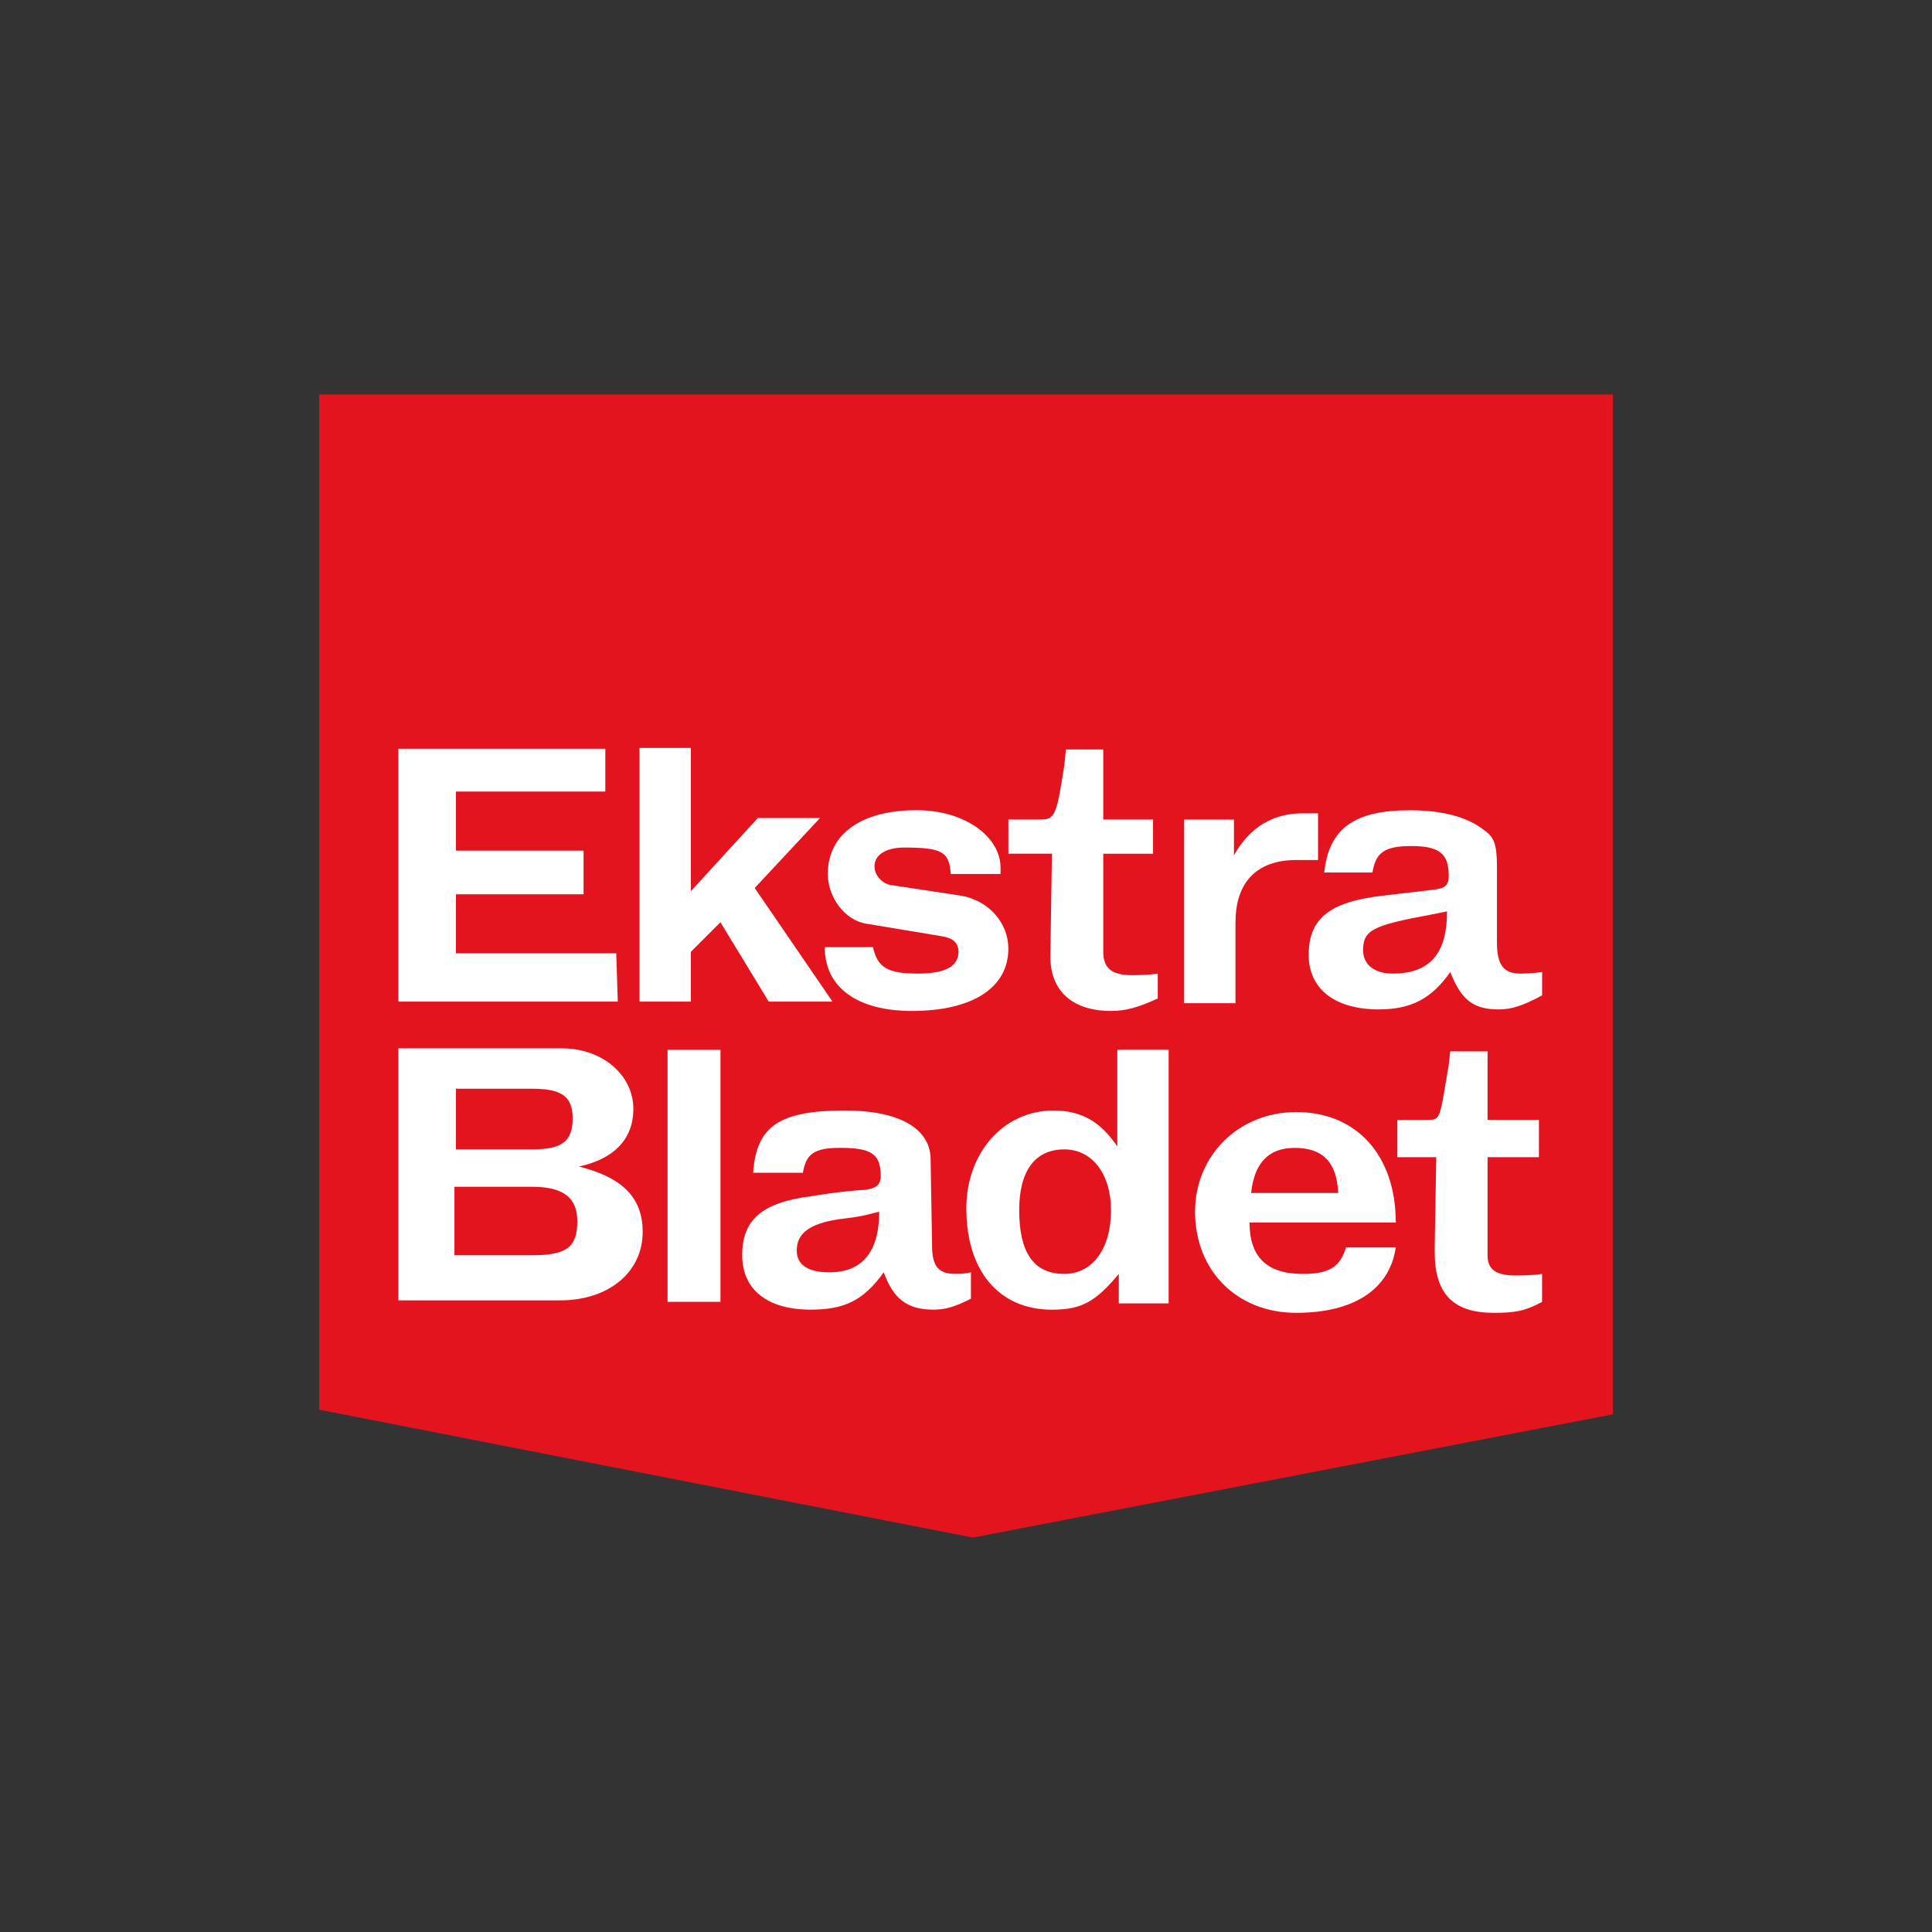
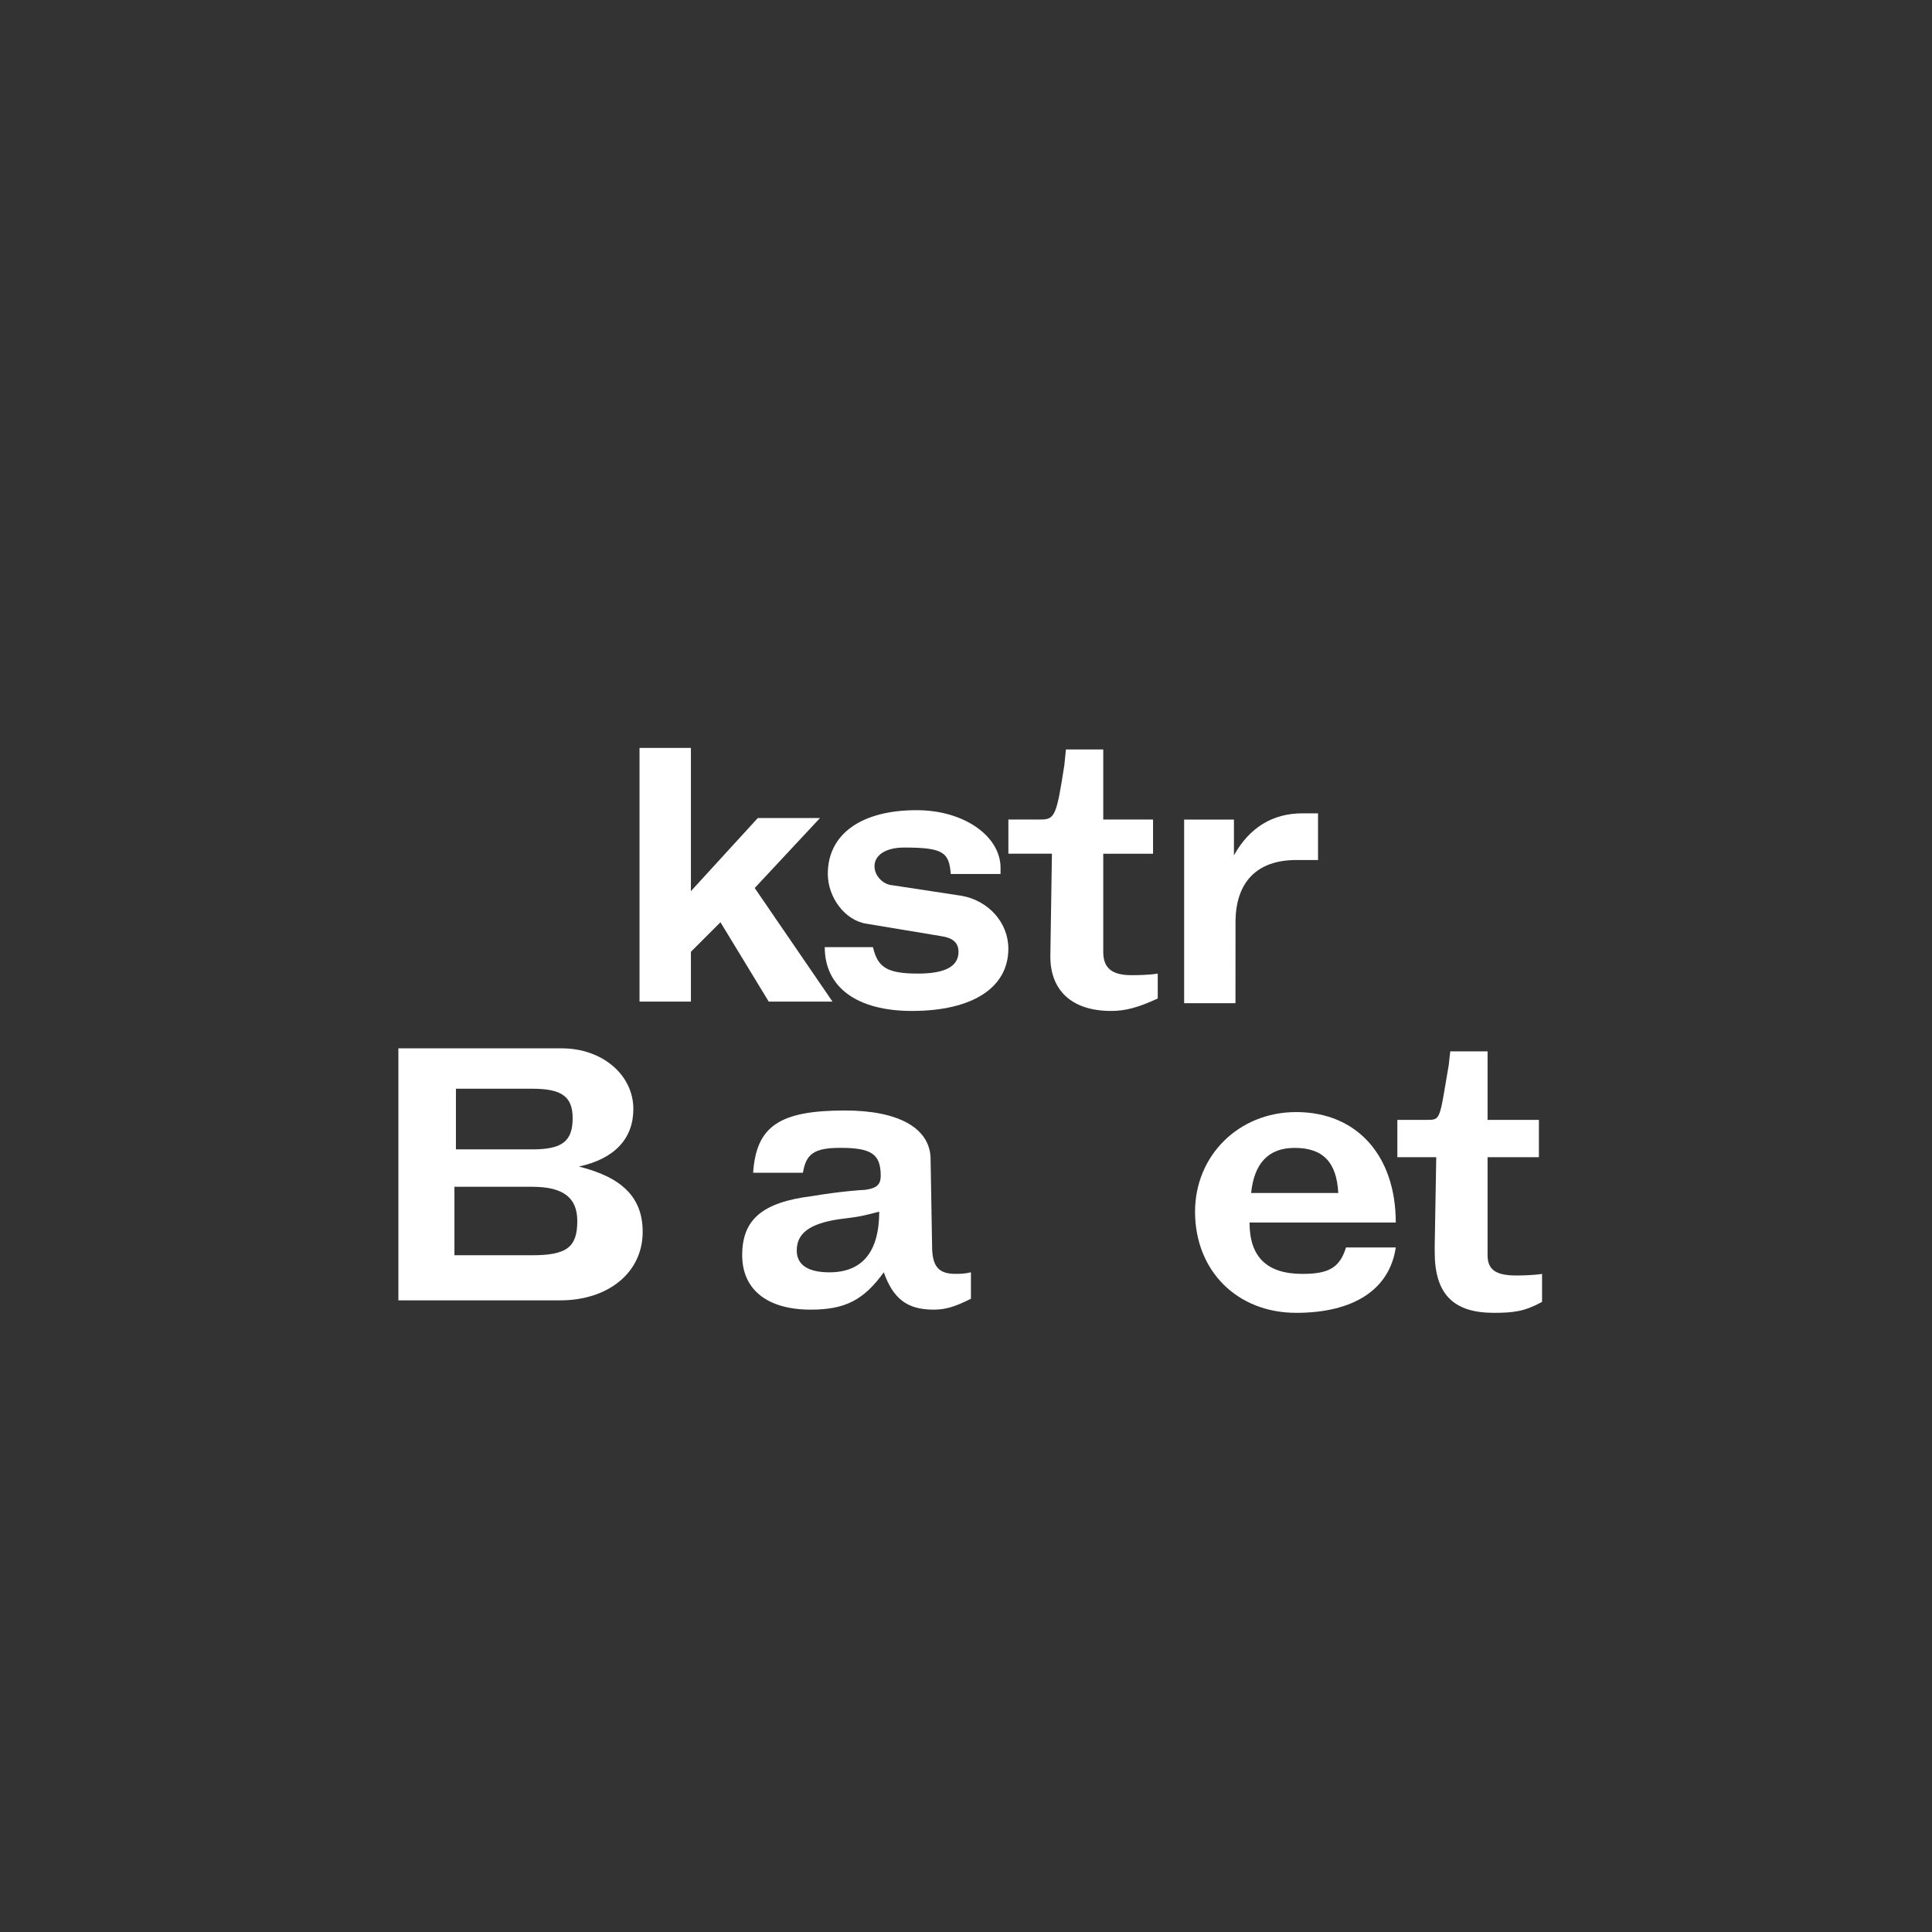
<svg xmlns="http://www.w3.org/2000/svg" version="1.1" id="Layer_1" x="0px" y="0px" viewBox="0 0 453.54 453.54" style="enable-background:new 0 0 453.54 453.54;" xml:space="preserve">
  <rect x="0" y="0" width="453.54" height="453.54" fill="#333333" stroke="none" />
  <style type="text/css"> .st0{fill:#E3141D;} .st1{fill:#FFFFFF;} </style>
  <g>
    <g>
      <g>
        <g>
          <g>
-             <path class="st0" d="M74.92,92.59h303.71v239.42l-150.25,28.94L74.92,330.93V92.59L74.92,92.59z" />
-           </g>
+             </g>
        </g>
      </g>
    </g>
    <g>
-       <rect x="156.71" y="246.45" class="st1" width="12.42" height="59.16" />
      <polygon class="st1" points="195.43,235.13 177.17,208.46 192.5,192.03 177.9,192.03 162.19,209.2 162.19,175.58 150.13,175.58 150.13,235.13 162.19,235.13 162.19,223.44 169.13,216.5 180.46,235.13 " />
      <path class="st1" d="M218.81,292.47l-0.36-20.82c-0.37-6.94-7.67-10.96-20.09-10.96c-15.34,0-20.82,3.66-21.56,14.61h11.69 c0.73-4.38,2.56-5.84,8.77-5.84c7.3,0,9.49,1.45,9.49,6.56c0,2.2-1.1,2.93-3.66,3.3c-0.73,0-5.84,0.36-12.42,1.46 c-11.69,1.45-16.44,5.48-16.44,13.88c0,8.03,5.84,12.78,16.08,12.78c8.03,0,12.42-2.2,17.16-8.77c2.2,6.21,5.48,8.77,11.7,8.77 c2.92,0,5.11-0.73,8.76-2.56v-6.21c-1.47,0.37-2.56,0.37-3.65,0.37C220.27,299.05,218.81,297.23,218.81,292.47z M194.71,298.68 c-5.12,0-7.67-1.82-7.67-5.11c0-4.02,2.93-6.21,9.5-7.3c5.84-0.73,5.48-0.73,9.86-1.83C206.39,293.94,202.37,298.68,194.71,298.68 z" />
-       <polygon class="st1" points="144.66,223.8 107.03,223.8 107.03,209.93 136.99,209.93 136.99,199.69 107.03,199.69 107.03,185.82 142.1,185.82 142.1,175.77 93.52,175.77 93.52,235.13 145.03,235.13 " />
      <path class="st1" d="M246.57,224.54c0,8.04,5.12,12.78,14.25,12.78c3.29,0,6.21-0.73,10.96-2.92v-5.85 c-2.19,0.37-5.12,0.37-6.21,0.37c-4.75,0-6.58-1.83-6.58-5.48v-23.02h11.69v-8.03h-11.69v-16.45h-8.76l-0.37,3.65 c-1.81,11.69-2.19,12.79-5.48,12.79h-7.66v8.03h10.22L246.57,224.54z" />
      <path class="st1" d="M215.52,228.55c-7.3,0-9.49-1.46-10.59-6.21h-11.32c0,9.5,7.67,14.98,20.46,14.98 c14.24,0,22.64-5.47,22.64-14.61c0-6.21-4.75-11.32-10.96-12.42l-16.8-2.56c-1.83-0.36-3.66-2.2-3.66-4.39 c0-2.56,2.56-4.38,6.95-4.38c9.13,0,10.58,1.1,10.95,6.21h11.69v-1.46c0-7.31-8.41-13.52-19.73-13.52 c-12.78,0-20.82,5.48-20.82,14.97c0,5.48,4.02,10.96,9.13,11.69l17.53,2.92c2.56,0.37,4.02,1.46,4.02,3.66 C225.02,226.73,222.1,228.55,215.52,228.55z" />
-       <path class="st1" d="M262.28,269.1c-4.02-5.84-8.41-8.4-14.98-8.4c-11.69,0-20.45,9.86-20.45,23.01 c0,14.61,7.66,23.74,20.08,23.74c6.94,0,10.23-1.83,15.71-8.4v6.93h11.7v-59.54h-12.05V269.1z M249.85,299.05 c-7.29,0-10.59-5.12-10.59-14.98c0-9.14,3.66-14.25,10.59-14.25c6.58,0,10.96,5.85,10.96,14.25 C260.82,293.2,256.43,299.05,249.85,299.05z" />
      <path class="st1" d="M135.89,273.85c8.4-1.82,12.79-6.57,12.79-13.51c0-8.03-7.31-14.24-16.81-14.24H93.52v59.16h37.98 c11.34,0,19.37-6.57,19.37-16.07C150.87,281.15,146.12,276.4,135.89,273.85z M107.03,255.58h17.9c6.94,0,9.5,1.83,9.5,6.94 c0,5.48-2.56,7.3-9.5,7.3h-17.9V255.58z M124.93,294.67h-18.25V278.6h18.25c7.31,0,10.59,2.55,10.59,8.04 C135.53,292.84,132.96,294.67,124.93,294.67z" />
      <path class="st1" d="M349.21,294.67v-23.02h12.05v-8.76h-12.05v-16.08h-8.76l-0.37,3.29c-2.19,12.79-1.82,12.79-5.11,12.79h-6.94 v8.76h9.13l-0.36,20.82v1.47c0,9.86,4.39,14.25,13.88,14.25c4.75,0,7.31-0.37,11.32-2.57v-6.56c-2.55,0.36-5.11,0.36-6.21,0.36 C351.04,299.41,349.21,297.95,349.21,294.67z" />
-       <path class="st1" d="M351.41,221.24v-9.49v-8.4c0-5.11-0.73-6.94-2.92-8.39c-4.02-3.29-10.23-4.75-17.54-4.75 c-13.15,0-19,4.38-20.08,14.61h11.32c0.74-4.75,2.93-6.21,9.13-6.21c6.58,0,8.77,1.82,8.77,6.93c0,2.2-0.72,2.93-3.29,3.29 l-12.42,1.46c-12.42,1.46-17.16,5.48-17.16,13.88c0,8.04,6.21,12.79,16.44,12.79c7.66,0,12.42-2.56,16.8-8.77 c2.56,6.57,5.47,8.77,11.32,8.77c2.93,0,5.48-0.73,10.23-3.29v-5.48c-2.55,0.36-4.38,0.36-5.11,0.36 C352.87,228.55,351.41,226.37,351.41,221.24z M326.94,228.55c-4.39,0-6.95-2.18-6.95-5.47c0-4.74,2.19-5.84,16.07-8.4l3.64-0.74 C339.71,223.8,335.7,228.55,326.94,228.55z" />
      <path class="st1" d="M304.29,261.06c-13.52,0-23.75,10.23-23.75,23.38c0,13.88,9.86,23.75,23.75,23.75 c13.51,0,21.92-5.49,23.37-15.35h-11.68c-1.47,4.74-4.03,6.21-10.23,6.21c-8.4,0-12.42-4.02-12.42-12.06h34.33 C327.66,271.29,318.53,261.06,304.29,261.06z M293.7,280.06c0.73-6.94,4.01-10.59,10.23-10.59c6.57,0,9.86,3.29,10.23,10.59H293.7 z" />
-       <path class="st1" d="M290.04,216.5c0-9.5,5.11-14.61,14.25-14.61h5.12v-10.96h-3.66c-6.95,0-12.42,3.29-16.08,9.86v-8.39h-11.69 v43.1h12.05V216.5z" />
+       <path class="st1" d="M290.04,216.5c0-9.5,5.11-14.61,14.25-14.61h5.12v-10.96h-3.66c-6.95,0-12.42,3.29-16.08,9.86v-8.39h-11.69 v43.1h12.05z" />
    </g>
  </g>
</svg>